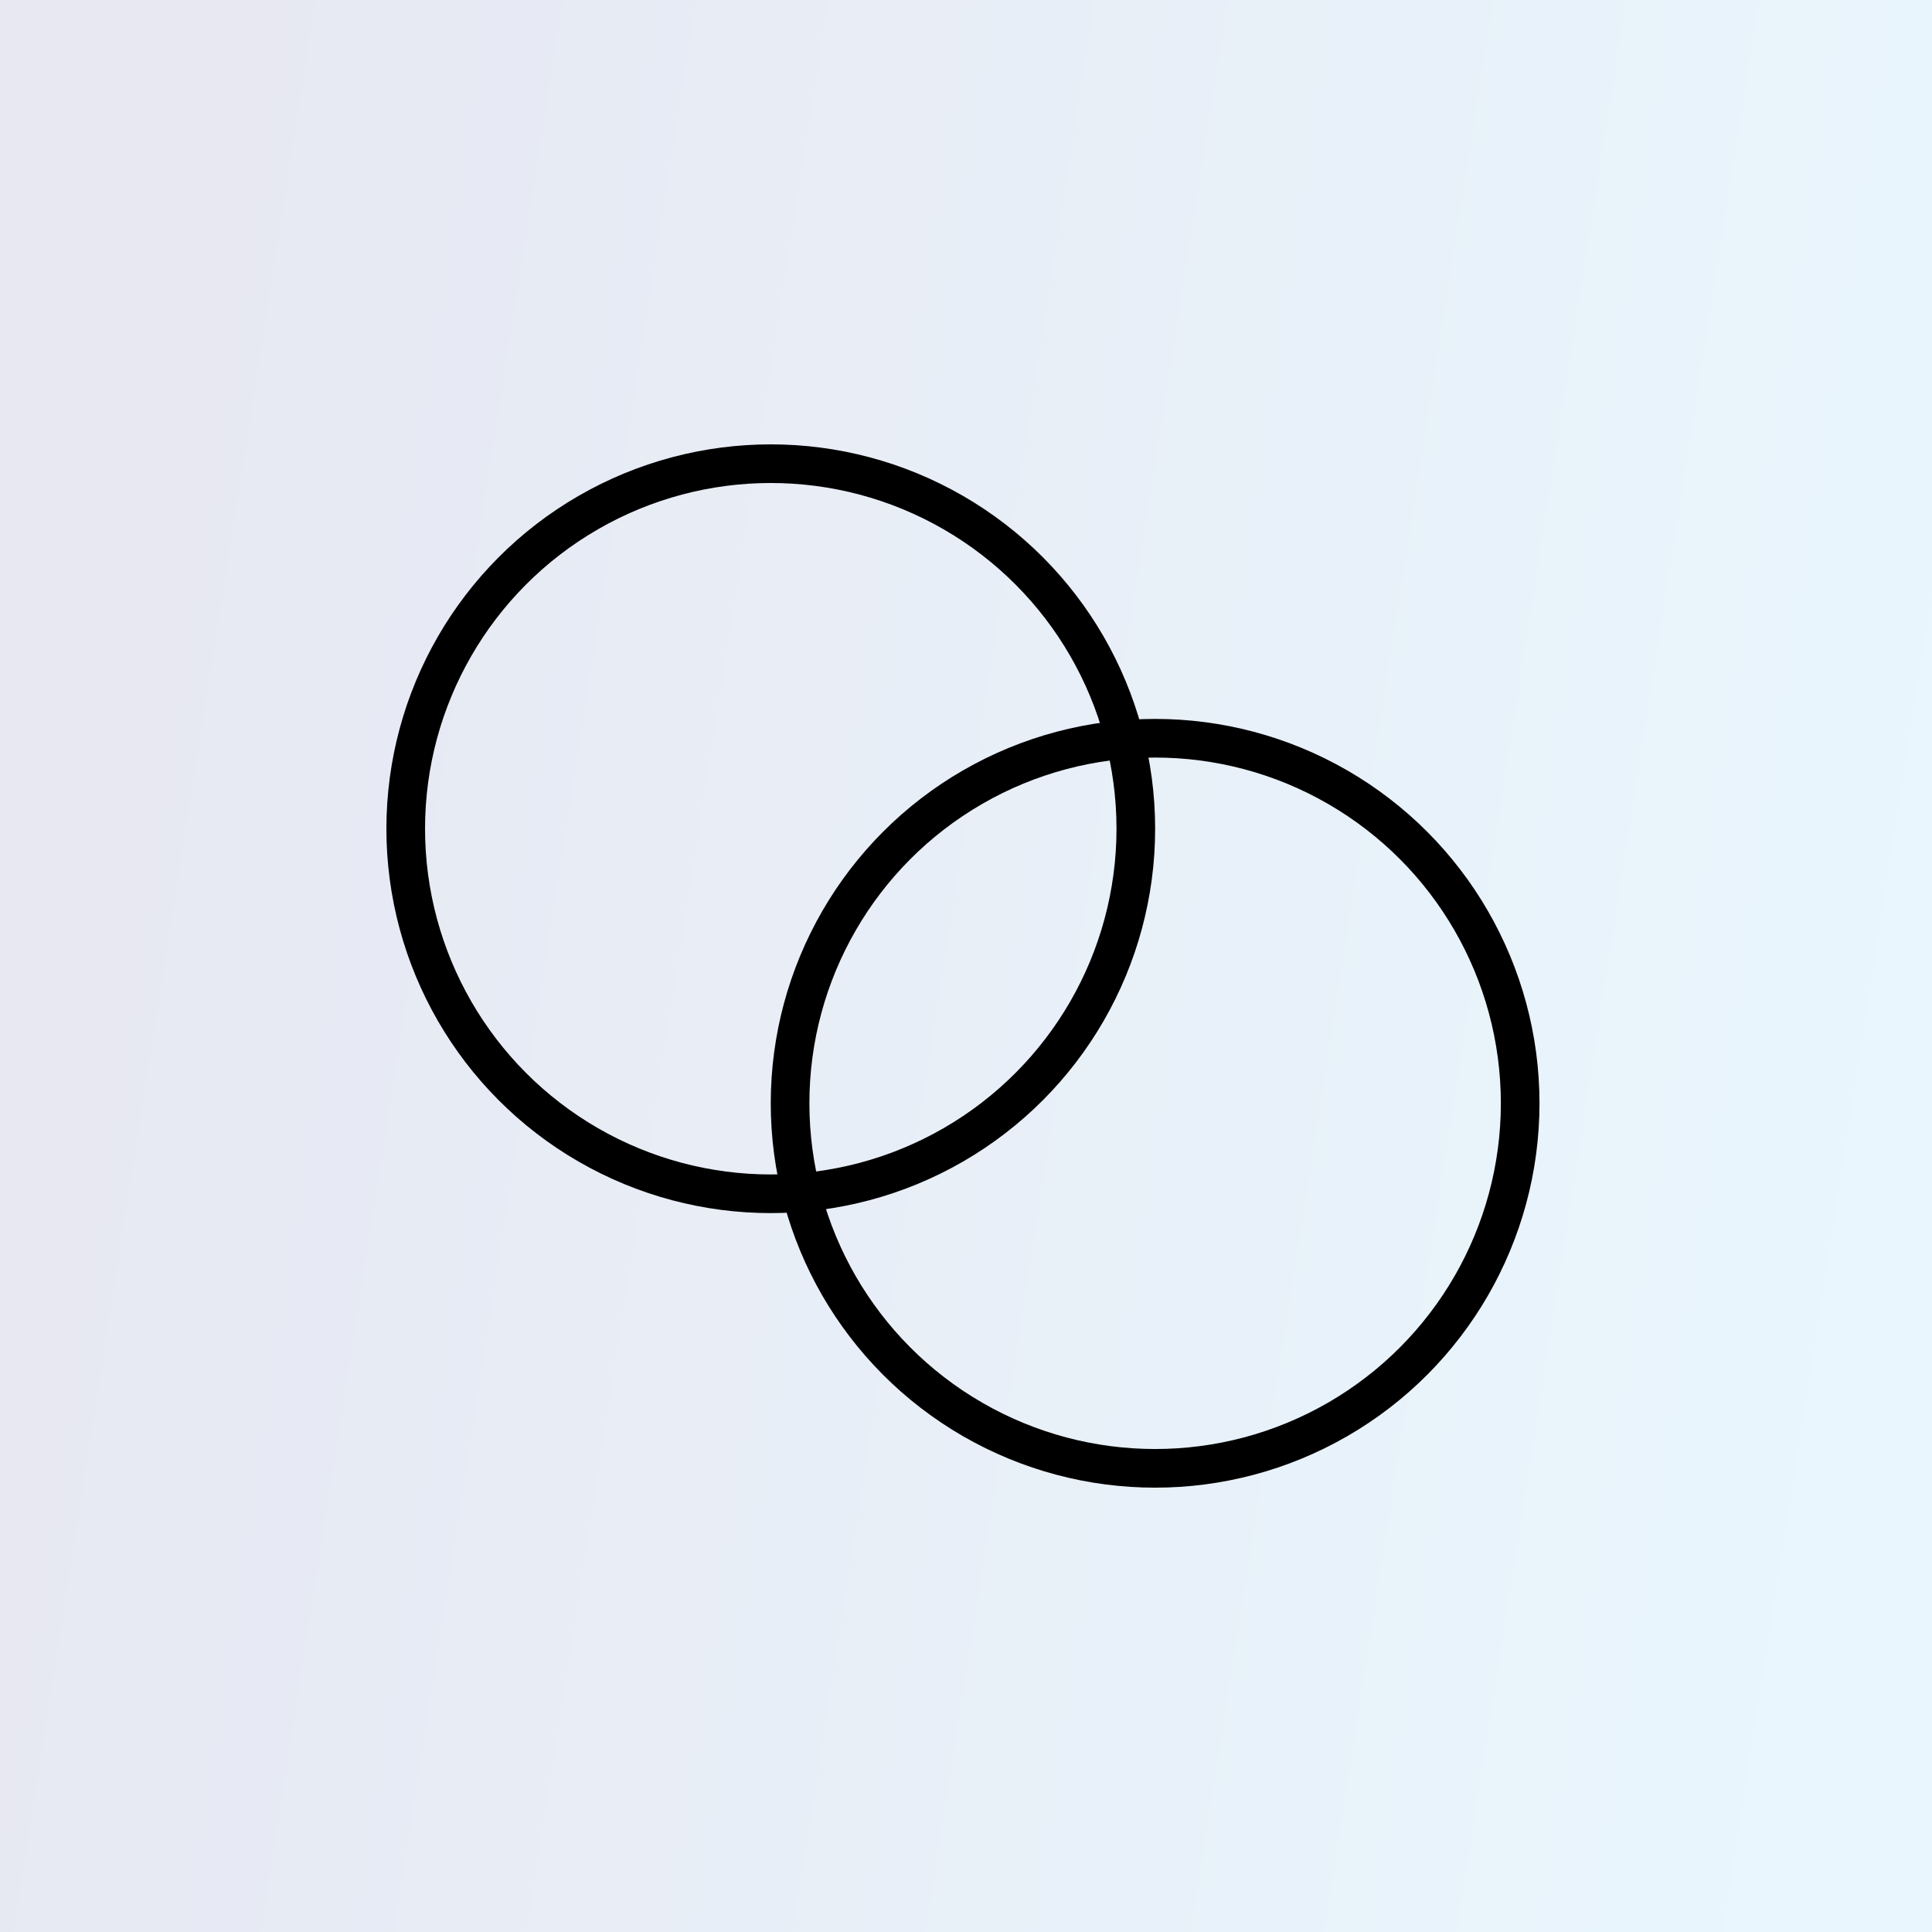
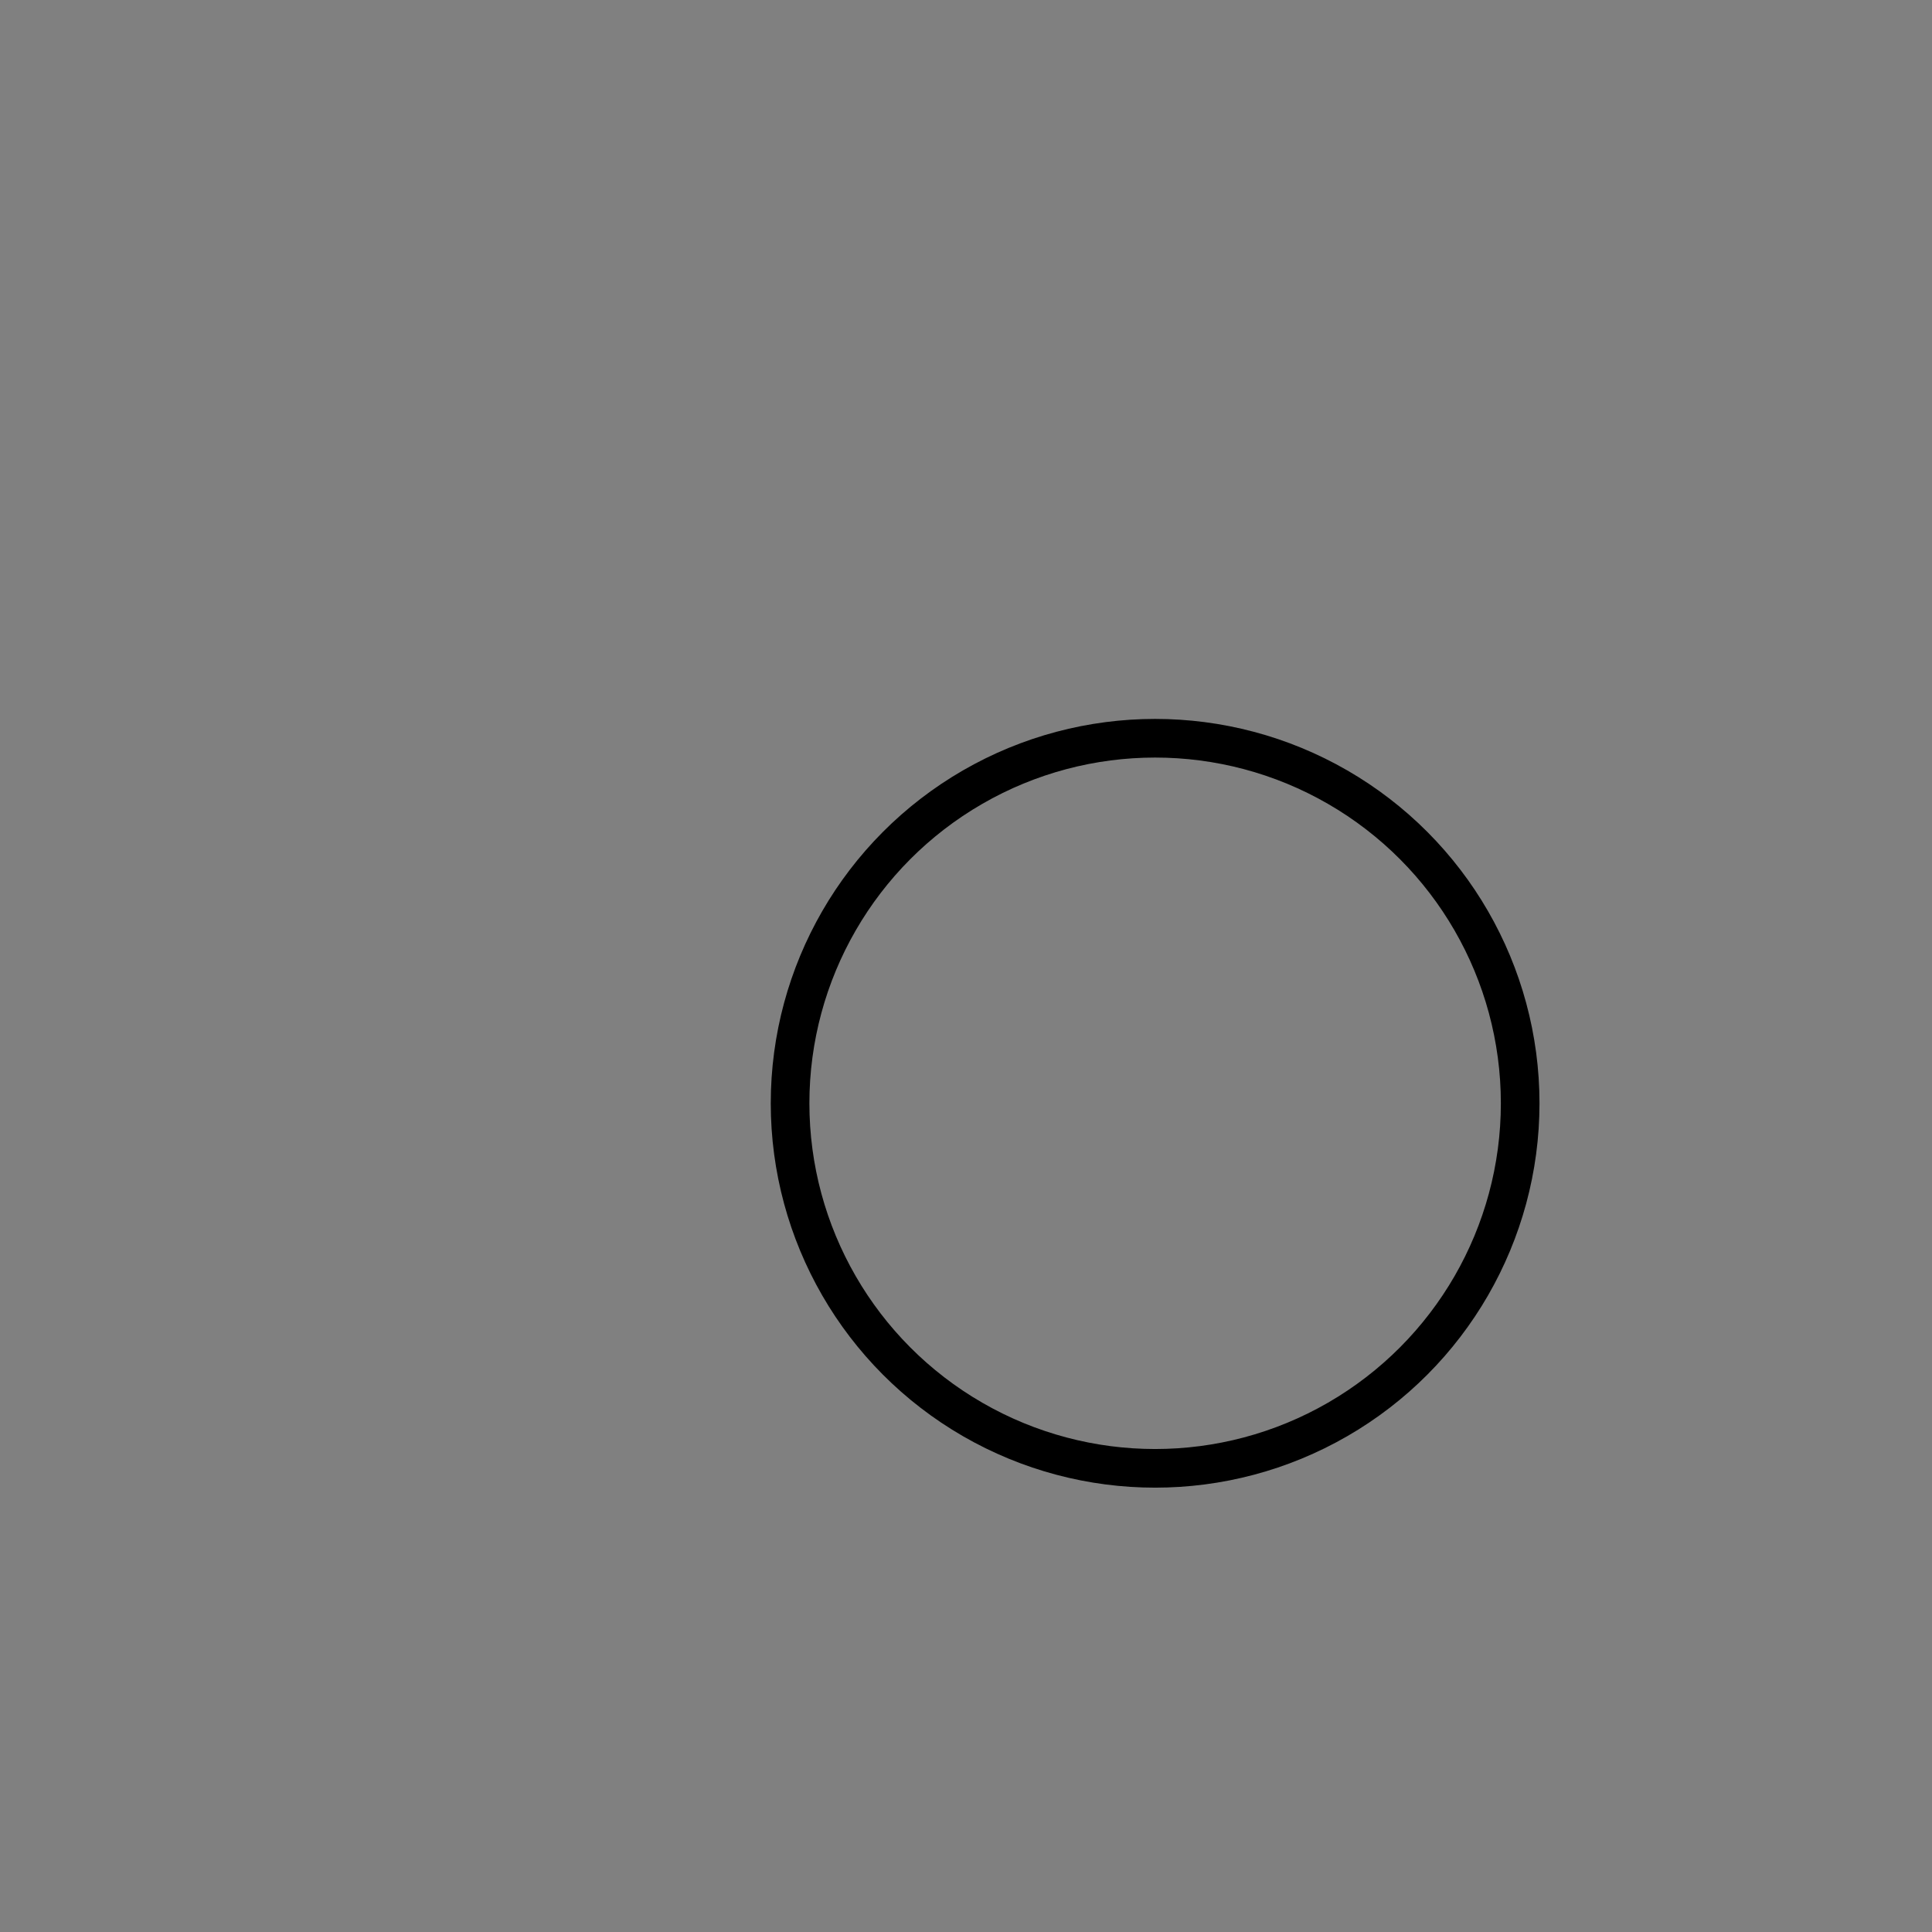
<svg xmlns="http://www.w3.org/2000/svg" fill="none" viewBox="0 0 100 100" height="100" width="100">
  <rect x="0" y="0" width="100" height="100" fill="#808080" stroke="none" />
-   <rect fill="url(#paint0_linear_307_11771)" height="100" width="100" />
-   <circle stroke-width="2" stroke="black" r="18.895" cy="42.895" cx="39.895" />
  <circle stroke-width="2" stroke="black" r="18.895" cy="57.106" cx="59.789" />
  <defs>
    <linearGradient gradientUnits="userSpaceOnUse" y2="28.986" x2="103.701" y1="14.286" x1="9.722" id="paint0_linear_307_11771">
      <stop stop-color="#E7E8F2" />
      <stop stop-color="#E9F6FD" offset="1" />
    </linearGradient>
  </defs>
</svg>